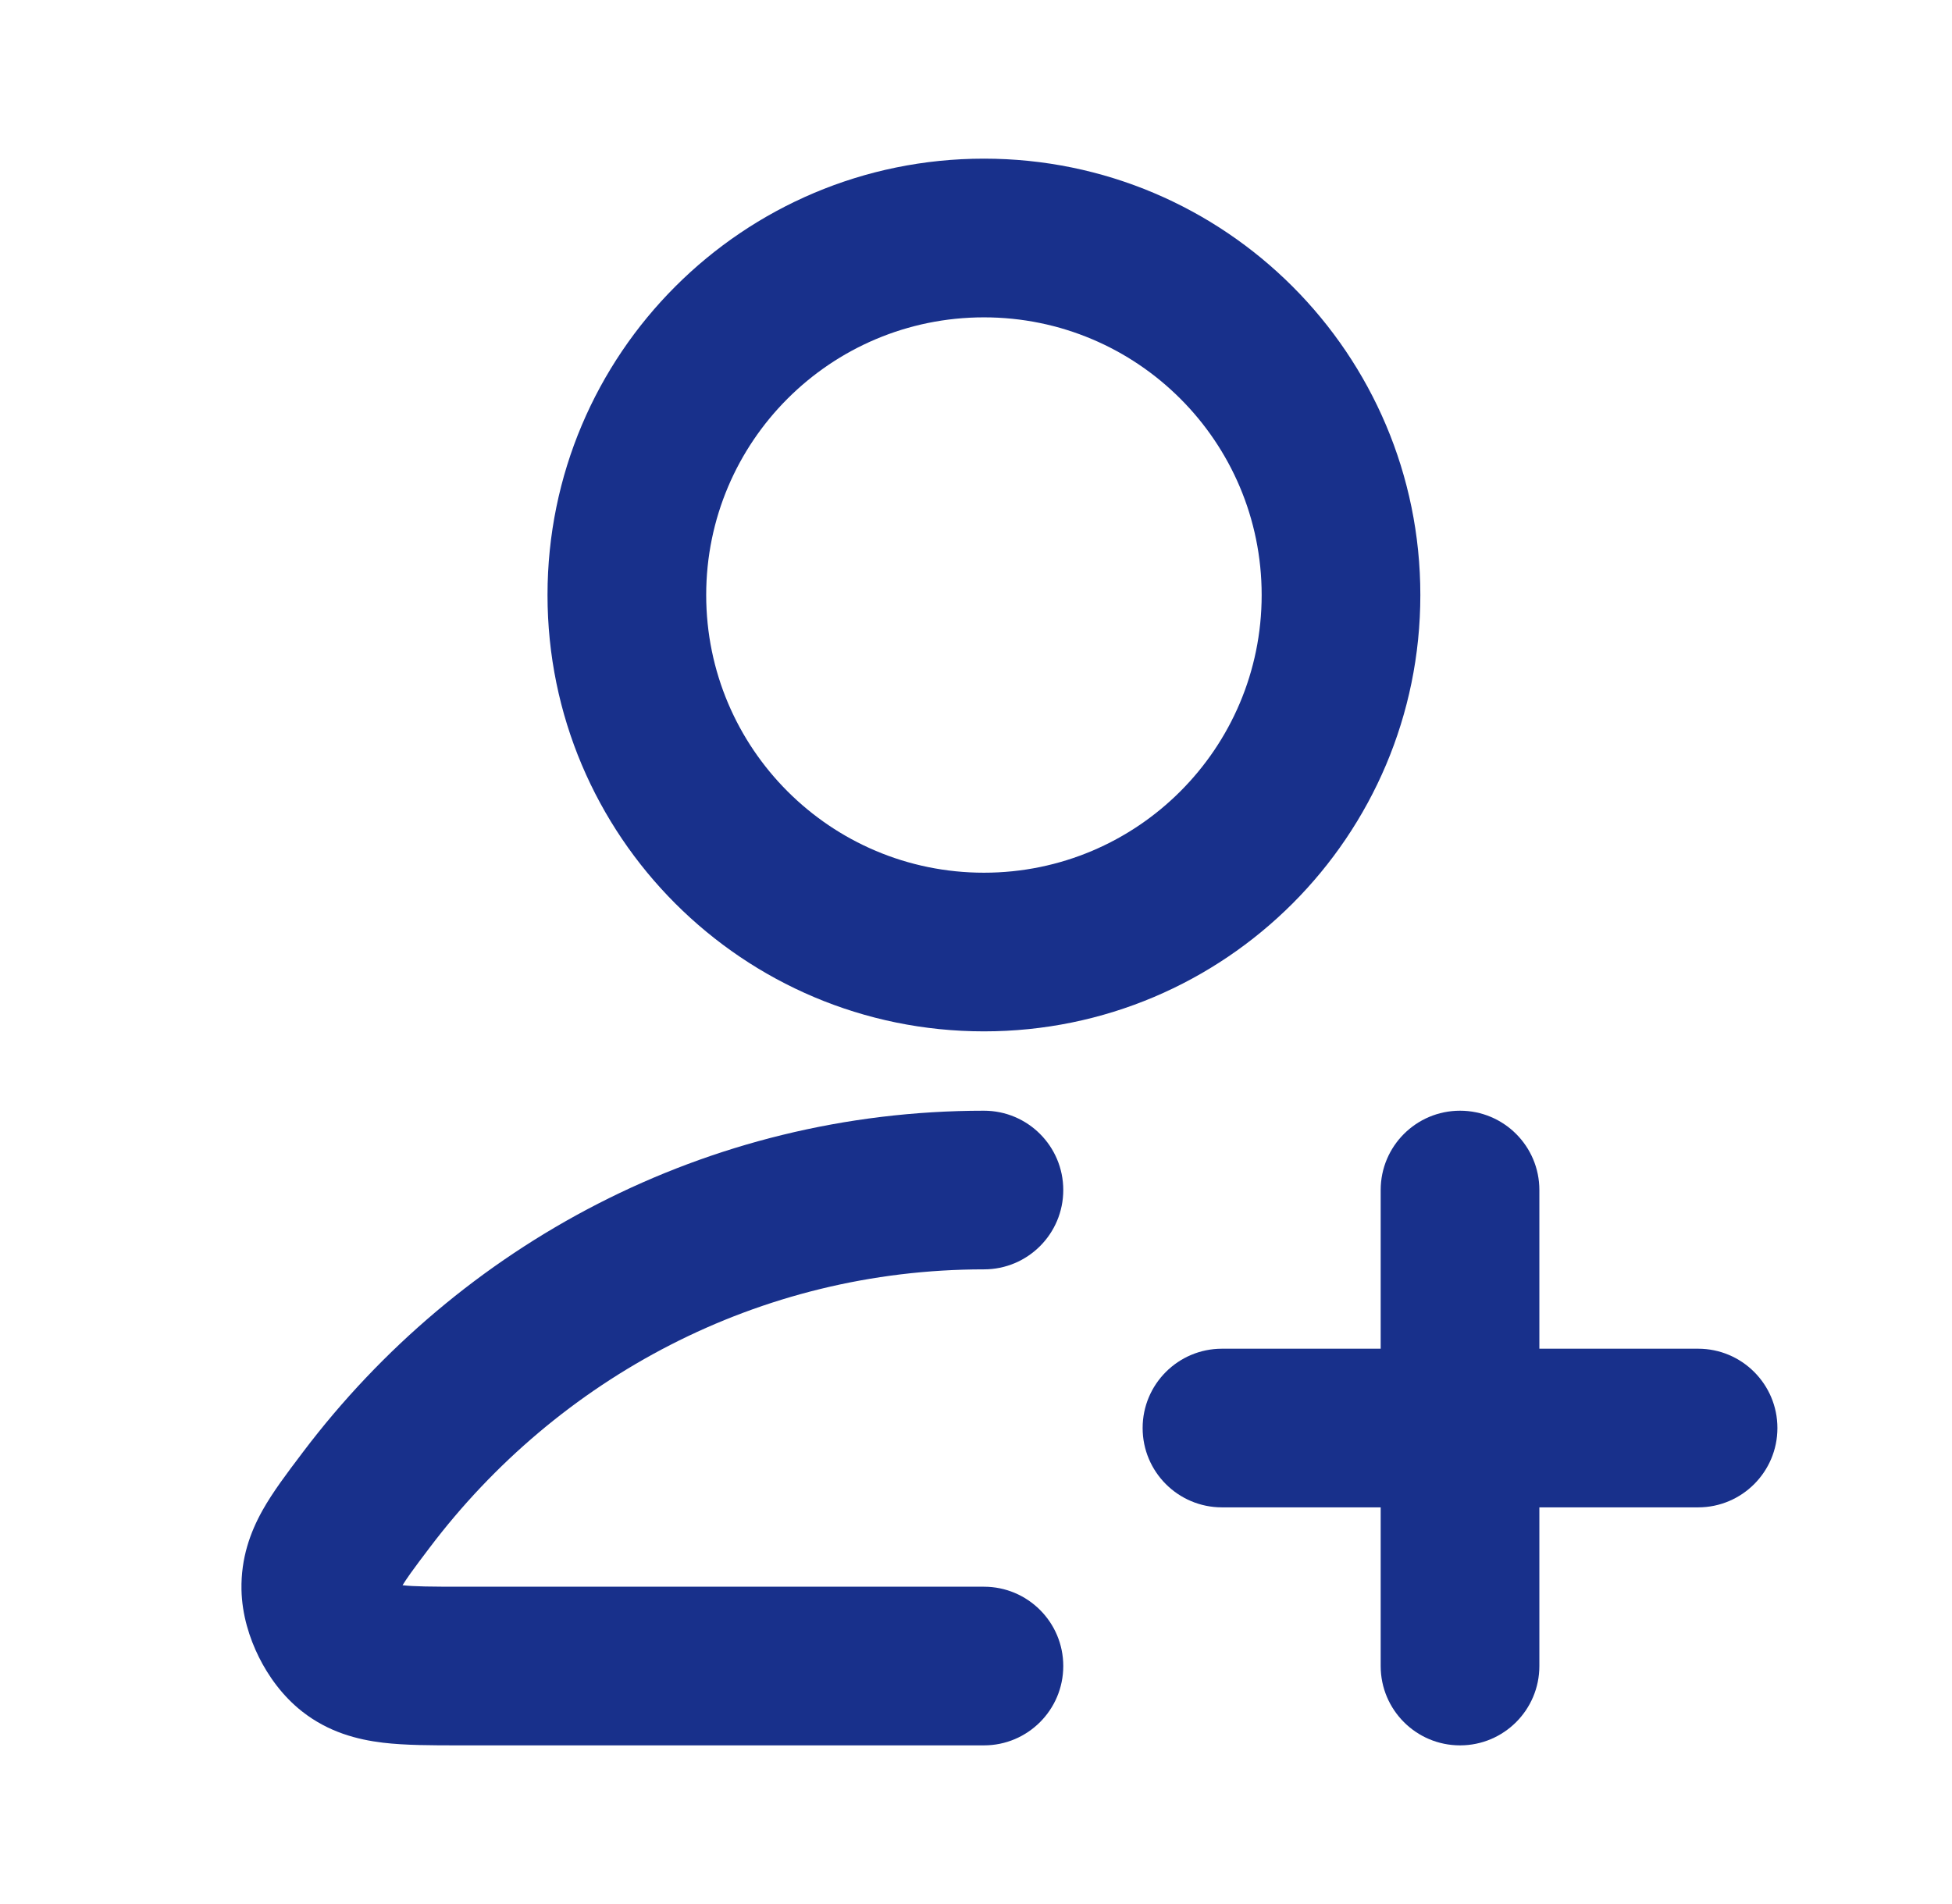
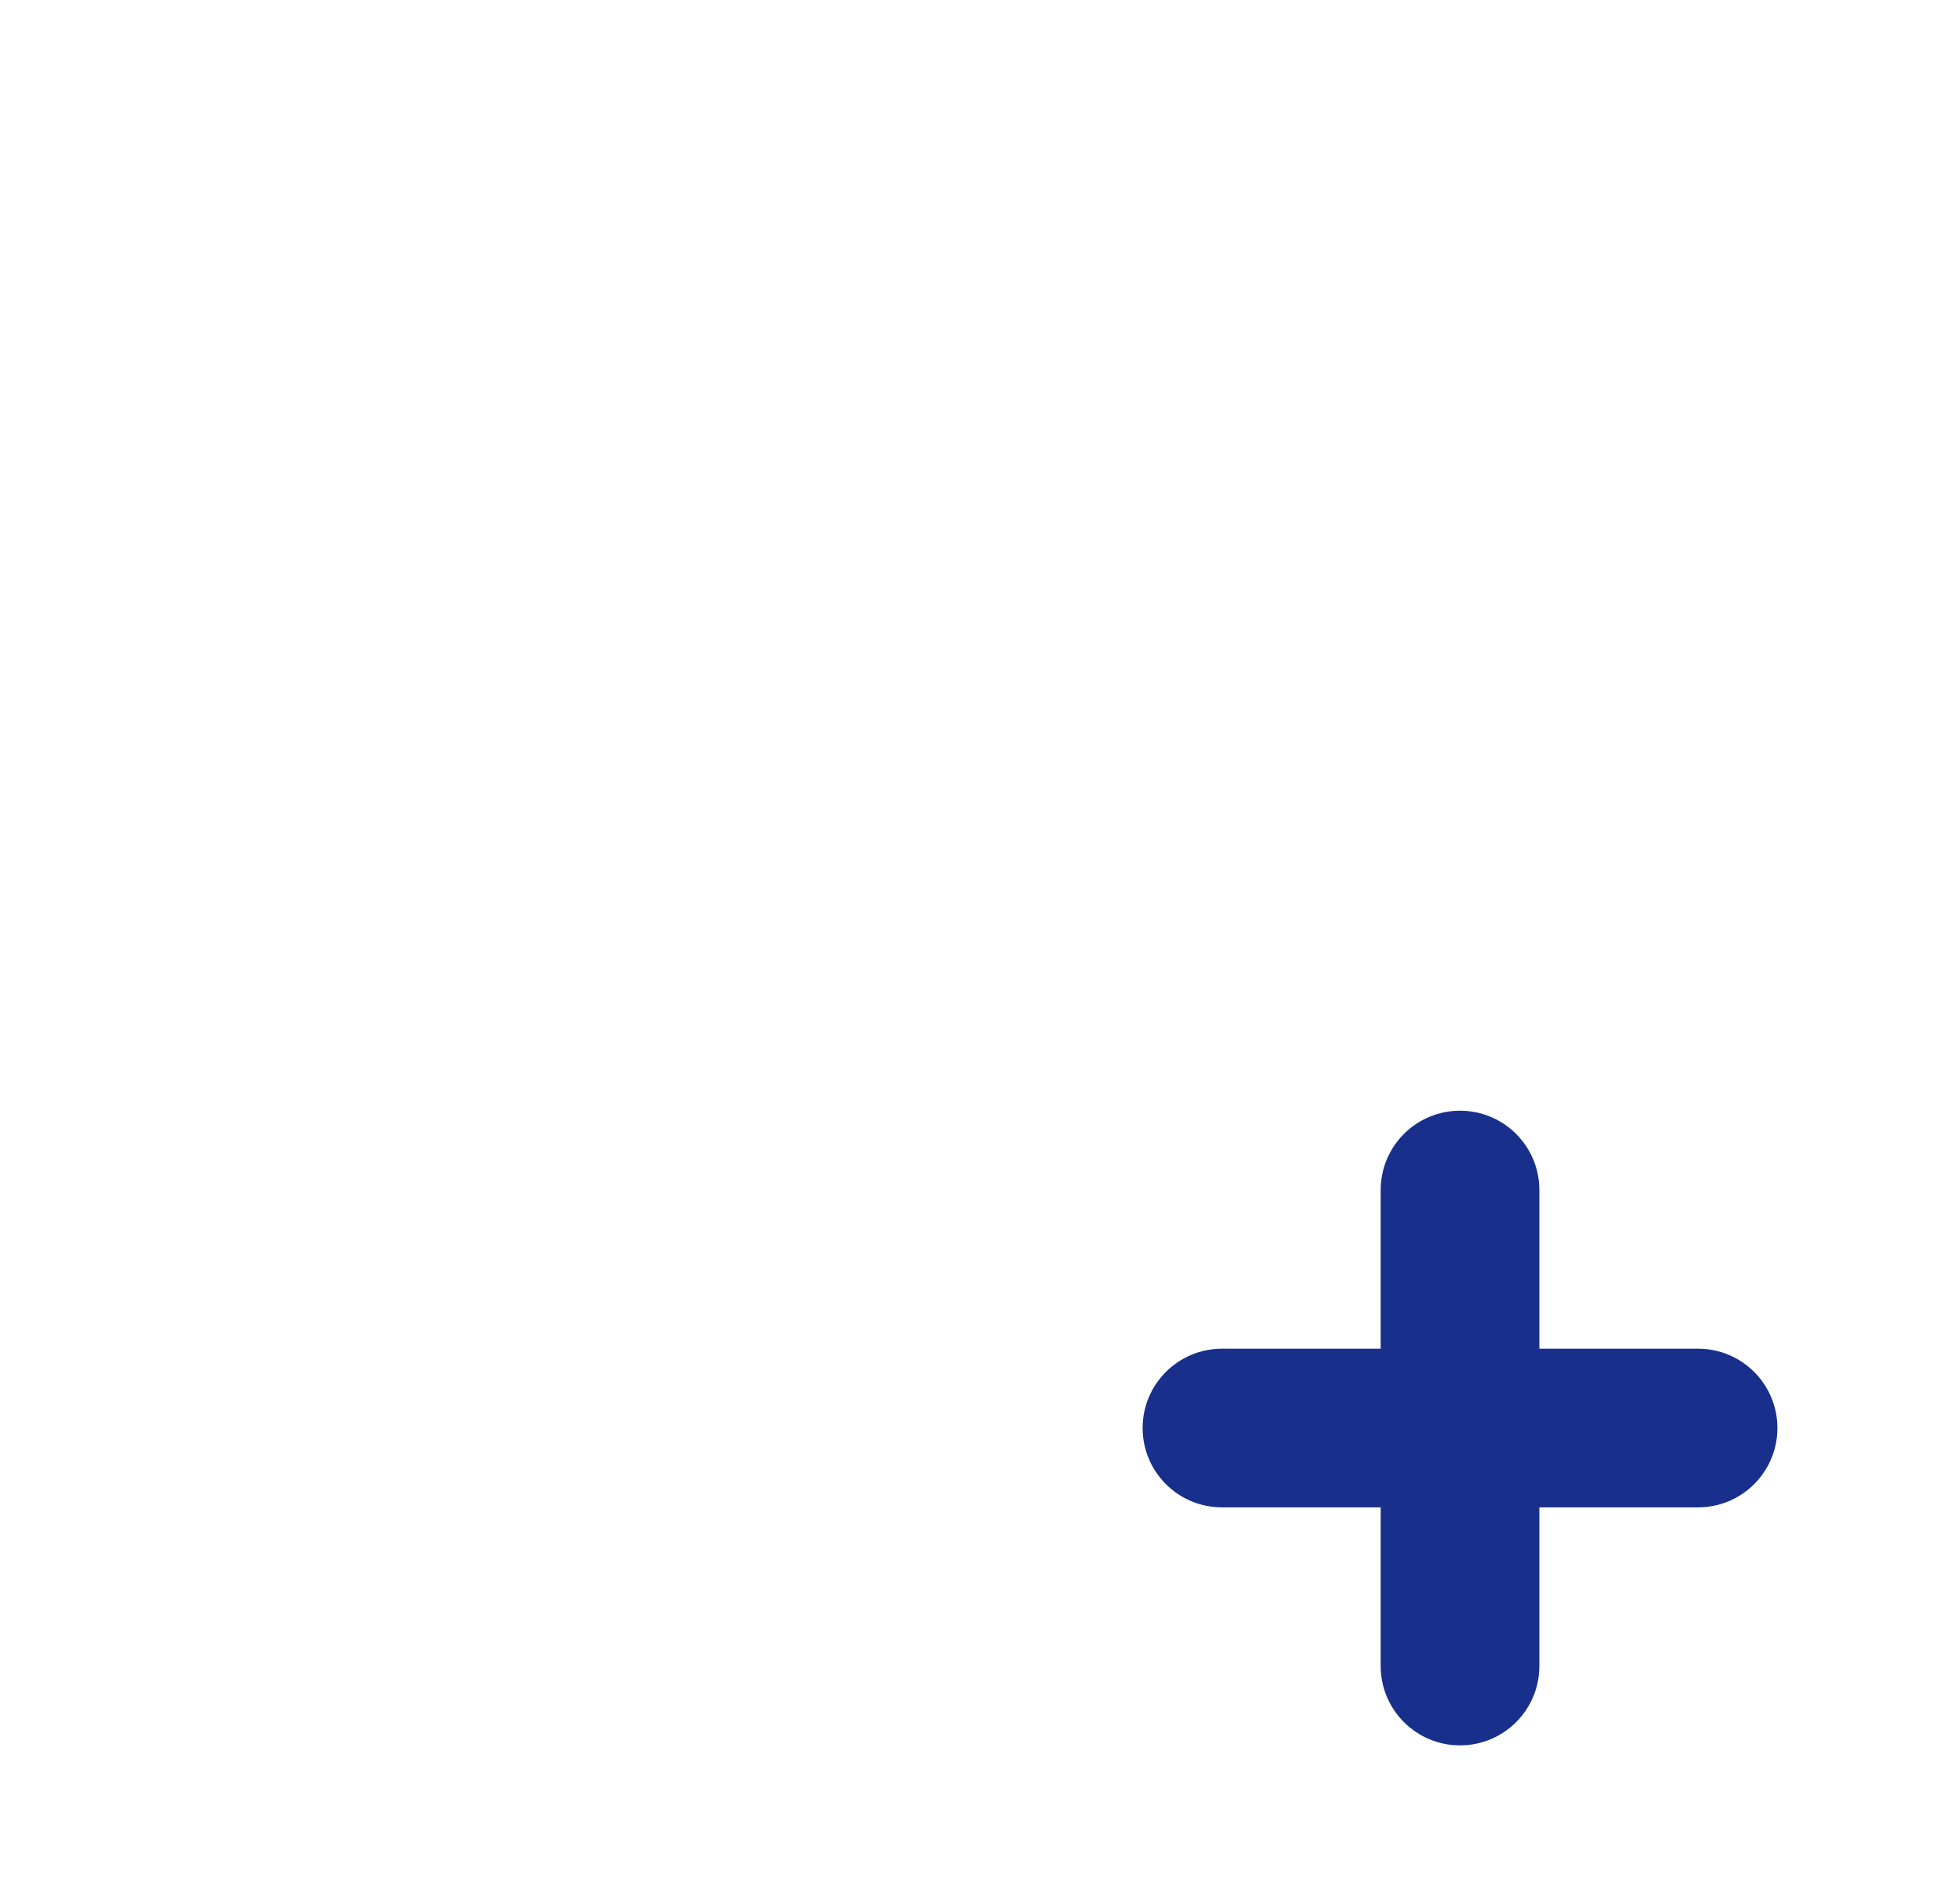
<svg xmlns="http://www.w3.org/2000/svg" width="41" height="40" viewBox="0 0 41 40" fill="none">
-   <path fill-rule="evenodd" clip-rule="evenodd" d="M20.667 6.667C17.445 6.667 14.833 9.278 14.833 12.5C14.833 15.722 17.445 18.334 20.667 18.334C23.888 18.334 26.5 15.722 26.5 12.5C26.5 9.278 23.888 6.667 20.667 6.667ZM11.5 12.5C11.5 7.438 15.604 3.333 20.667 3.333C25.729 3.333 29.833 7.438 29.833 12.5C29.833 17.563 25.729 21.667 20.667 21.667C15.604 21.667 11.5 17.563 11.5 12.5ZM20.667 26.667C15.935 26.667 11.718 28.949 9.023 32.515C8.858 32.733 8.732 32.9 8.627 33.047C8.548 33.159 8.493 33.24 8.455 33.303C8.703 33.331 9.056 33.334 9.712 33.334H20.667C21.587 33.334 22.333 34.08 22.333 35C22.333 35.921 21.587 36.667 20.667 36.667H9.712C9.687 36.667 9.661 36.667 9.636 36.667C9.075 36.667 8.516 36.667 8.044 36.611C7.507 36.546 6.902 36.392 6.347 35.956C5.93 35.629 5.631 35.202 5.437 34.811C5.242 34.419 5.082 33.924 5.072 33.394C5.06 32.736 5.254 32.194 5.516 31.726C5.733 31.339 6.036 30.939 6.319 30.565C6.334 30.545 6.349 30.525 6.364 30.505C9.652 26.154 14.832 23.334 20.667 23.334C21.587 23.334 22.333 24.08 22.333 25C22.333 25.921 21.587 26.667 20.667 26.667Z" fill="#18308B" />
  <path fill-rule="evenodd" clip-rule="evenodd" d="M32.333 25C32.333 24.08 31.587 23.334 30.667 23.334C29.746 23.334 29 24.08 29 25V28.334H25.667C24.746 28.334 24 29.08 24 30C24 30.921 24.746 31.667 25.667 31.667H29V35C29 35.921 29.746 36.667 30.667 36.667C31.587 36.667 32.333 35.921 32.333 35V31.667H35.667C36.587 31.667 37.333 30.921 37.333 30C37.333 29.08 36.587 28.334 35.667 28.334H32.333V25Z" fill="#18308B" />
</svg>